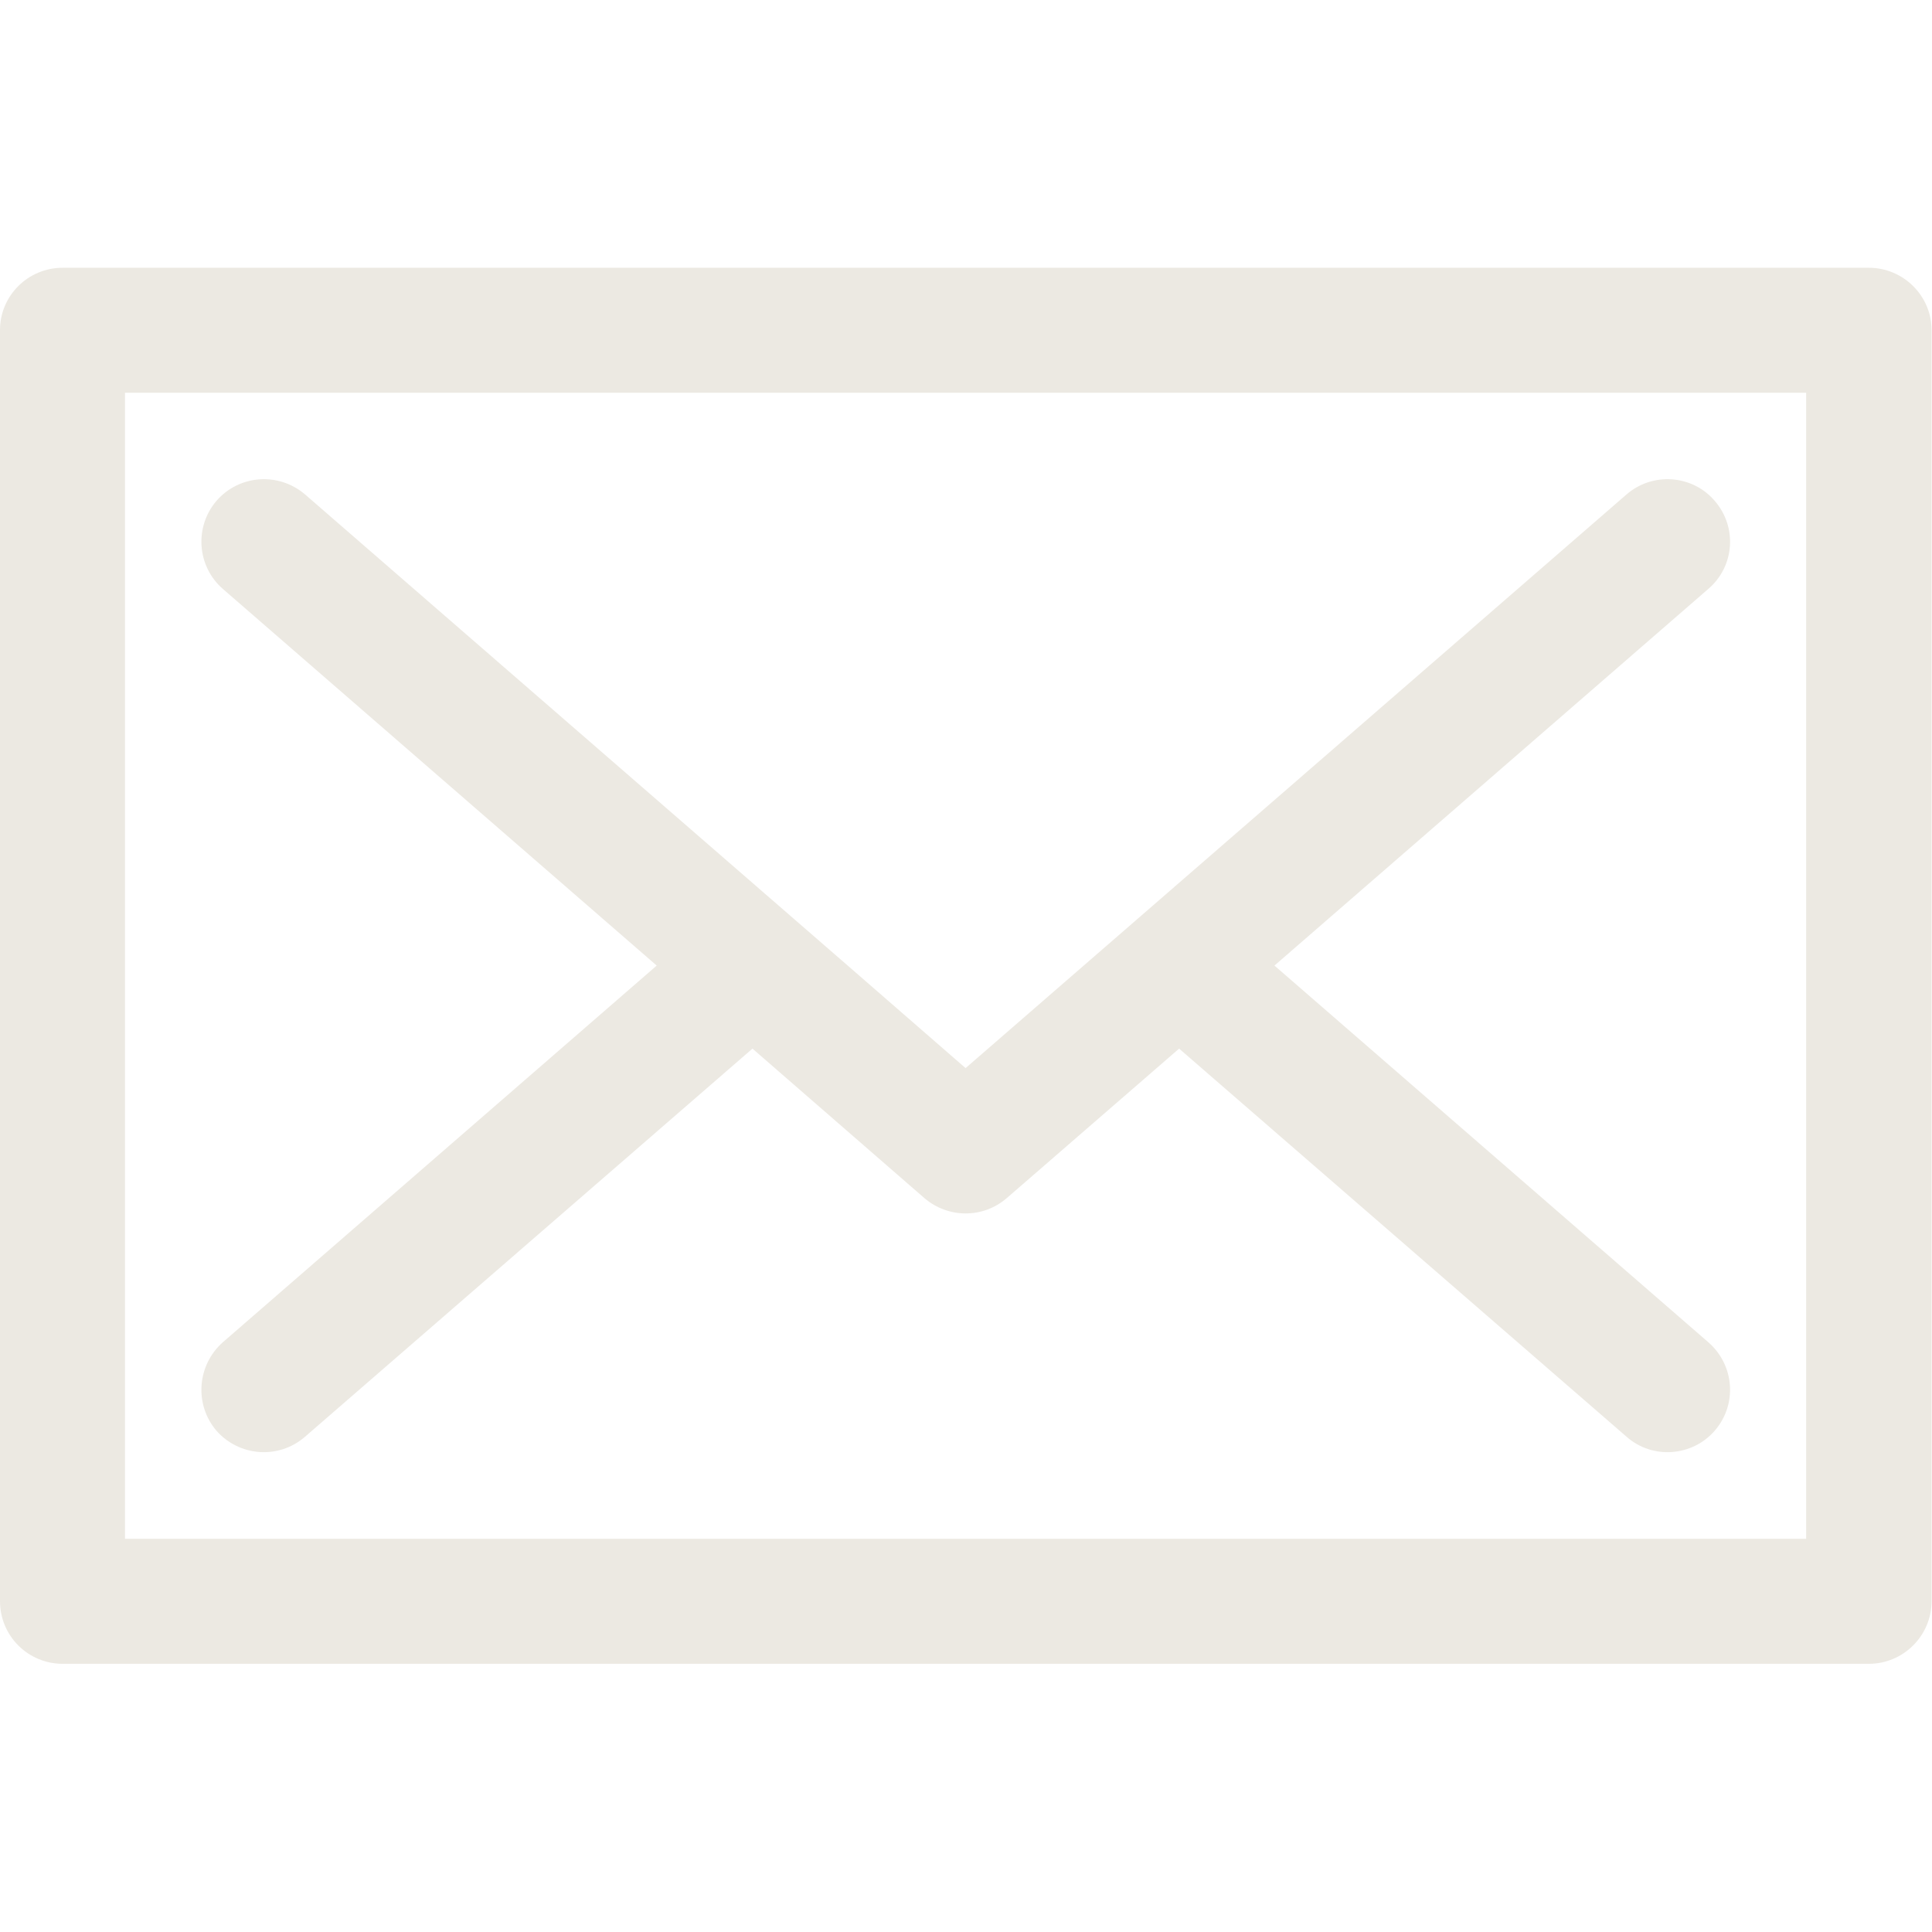
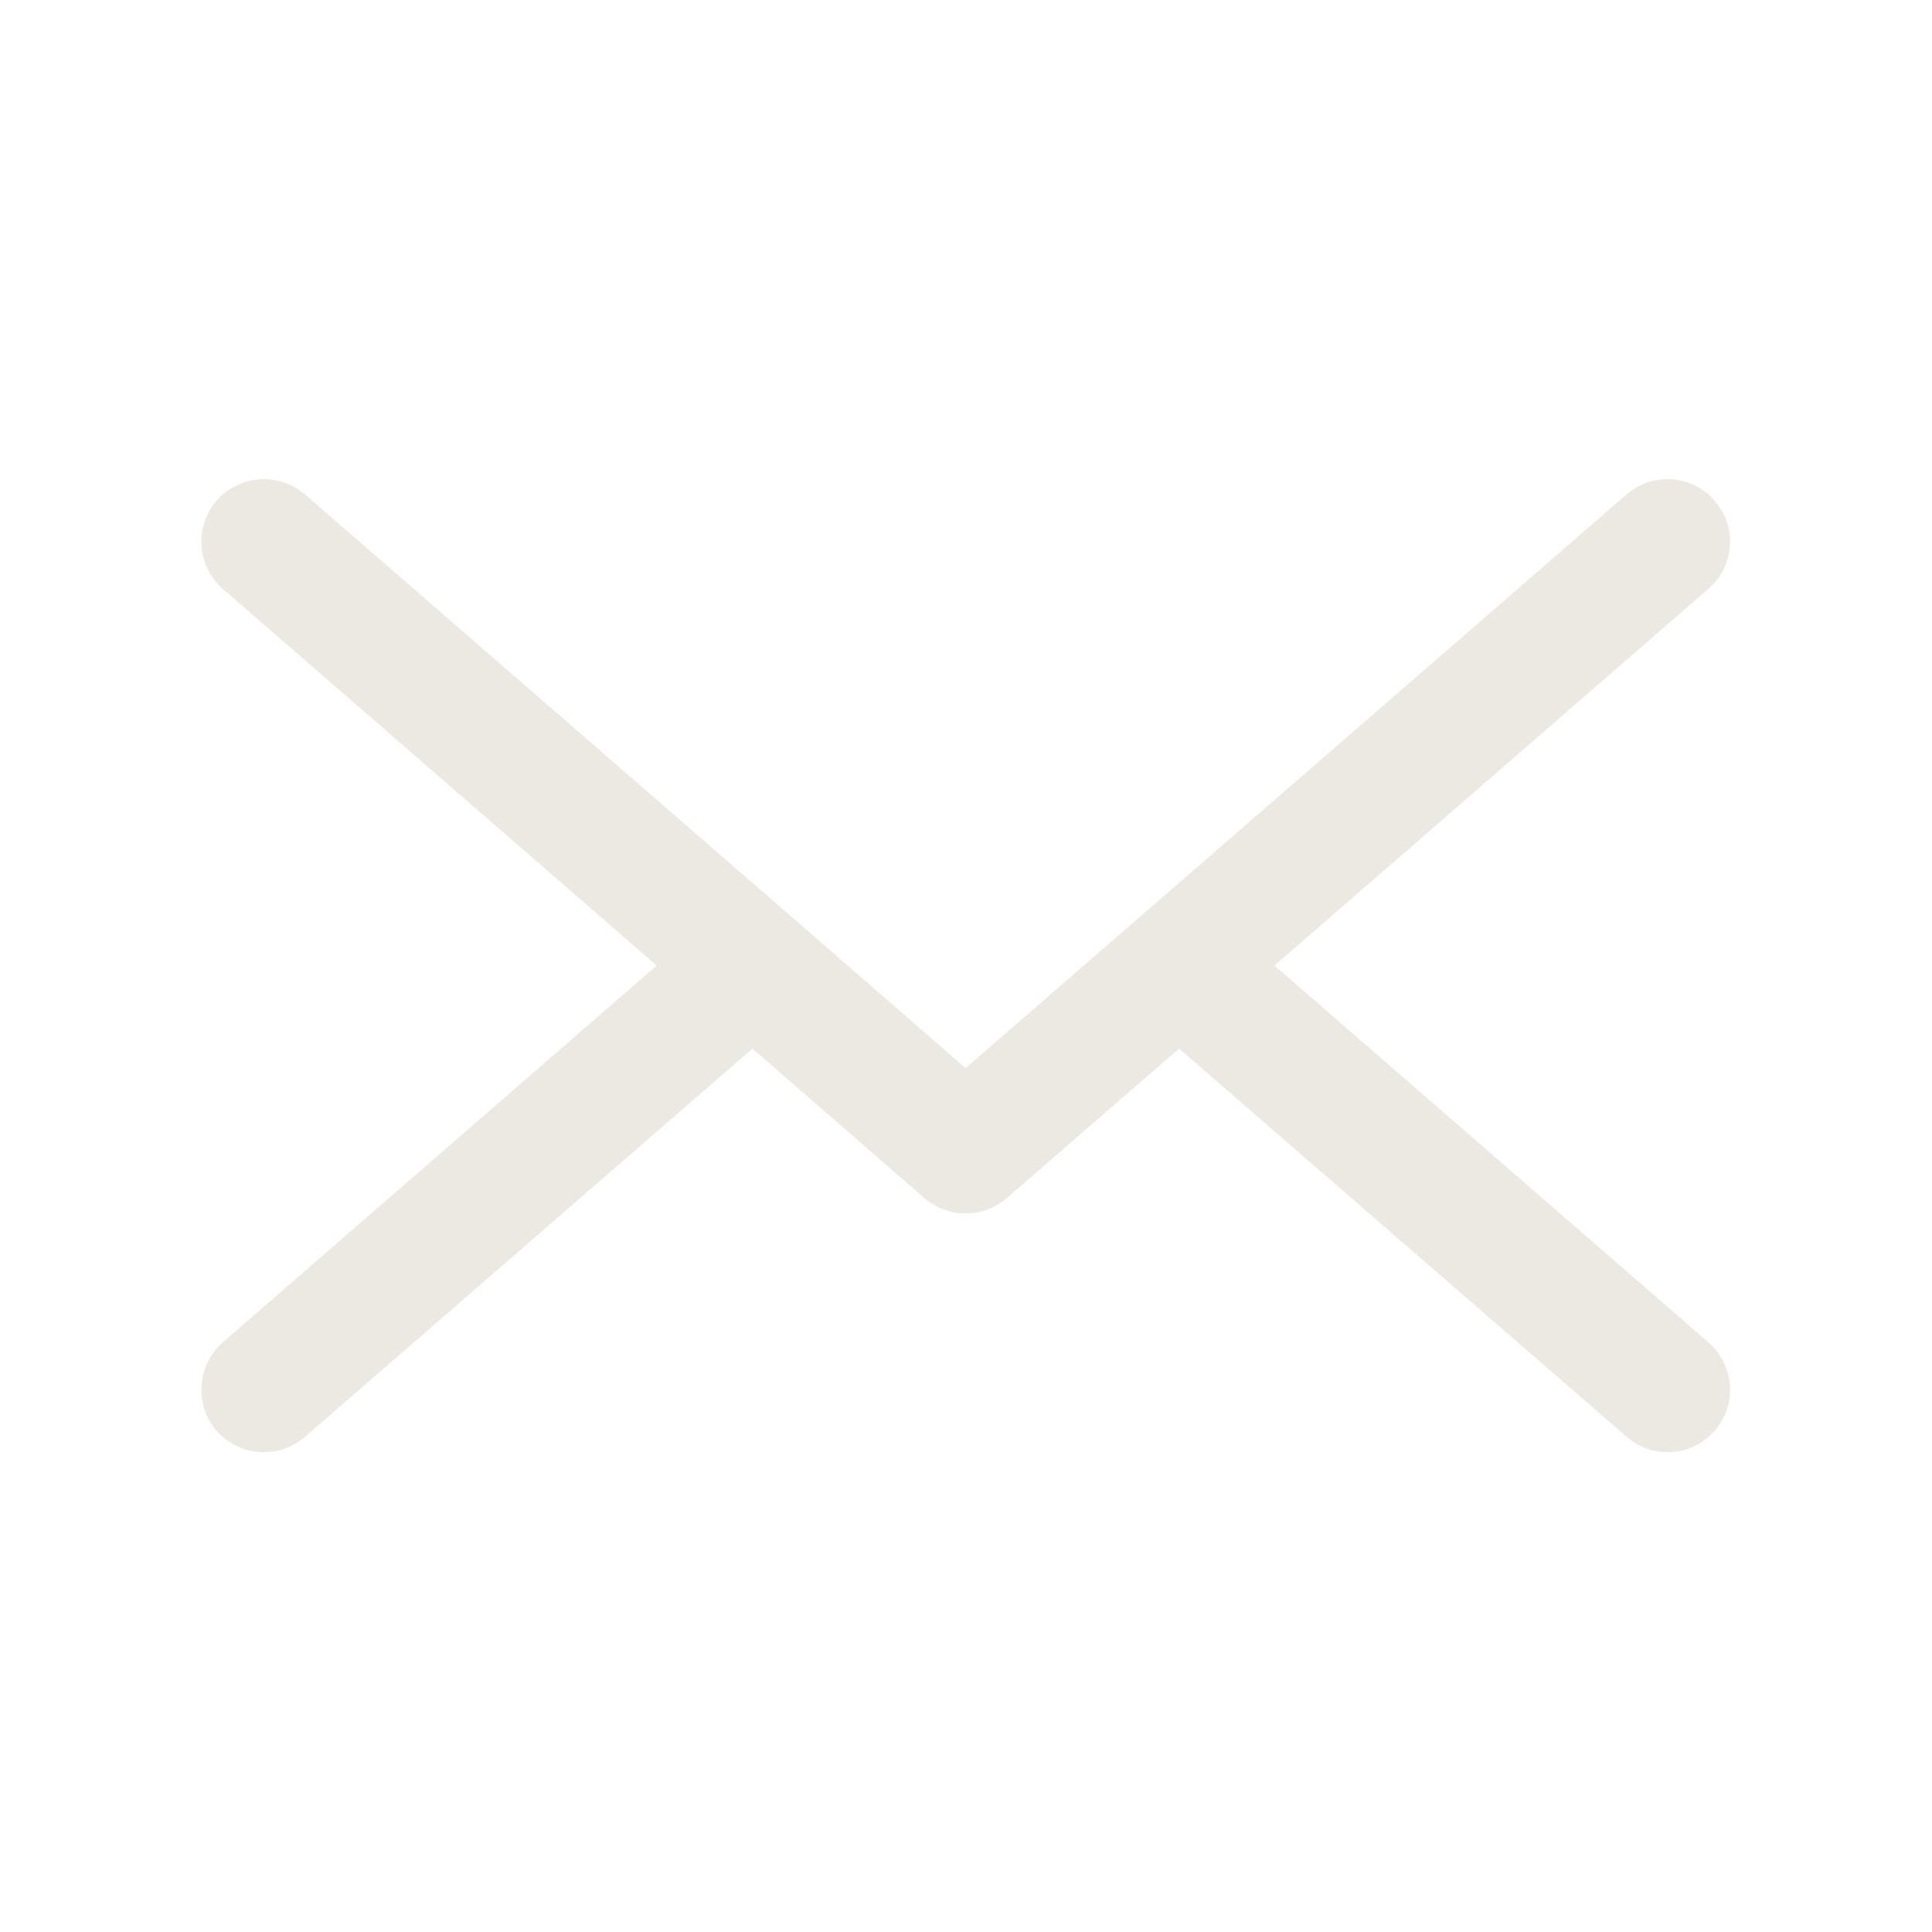
<svg xmlns="http://www.w3.org/2000/svg" version="1.2" viewBox="0 0 456 456" width="456" height="456">
  <title>message-svg</title>
  <style>
		.s0 { fill: #ece9e2 } 
	</style>
  <g id="Layer">
    <g id="Layer">
      <g id="Layer">
        <path id="Layer" class="s0" d="m52.6 139l102.4 88.9-102.4 88.9c-6.1 5.4-6.8 14.7-1.5 20.9 5.4 6.1 14.7 6.8 20.9 1.4l105.6-91.6 40.6 35.3c2.8 2.4 6.3 3.6 9.7 3.6 3.5 0 6.9-1.2 9.7-3.6l40.7-35.3 105.6 91.6c6.1 5.4 15.5 4.7 20.8-1.4 5.4-6.2 4.7-15.5-1.5-20.9l-102.4-88.9 102.4-88.9c6.2-5.3 6.9-14.6 1.5-20.8-5.3-6.2-14.7-6.8-20.8-1.5-8.6 7.5-146.8 127.4-156 135.4-9.1-8-147.3-127.9-155.9-135.4-6.2-5.3-15.5-4.7-20.9 1.5-5.3 6.2-4.6 15.5 1.5 20.8z" />
-         <path id="Layer" fill-rule="evenodd" class="s0" d="m455.9 77.9v300c0 8.2-6.7 14.8-14.8 14.8h-426.3c-8.2 0-14.8-6.6-14.8-14.8v-300c0-8.1 6.6-14.7 14.8-14.7h426.3c8.1 0 14.8 6.6 14.8 14.7zm-29.6 14.8h-396.8v270.5h396.8z" />
      </g>
    </g>
  </g>
  <g id="Layer">
	</g>
  <g id="Layer">
	</g>
  <g id="Layer">
	</g>
  <g id="Layer">
	</g>
  <g id="Layer">
	</g>
  <g id="Layer">
	</g>
  <g id="Layer">
	</g>
  <g id="Layer">
	</g>
  <g id="Layer">
	</g>
  <g id="Layer">
	</g>
  <g id="Layer">
	</g>
  <g id="Layer">
	</g>
  <g id="Layer">
	</g>
  <g id="Layer">
	</g>
  <g id="Layer">
	</g>
</svg>